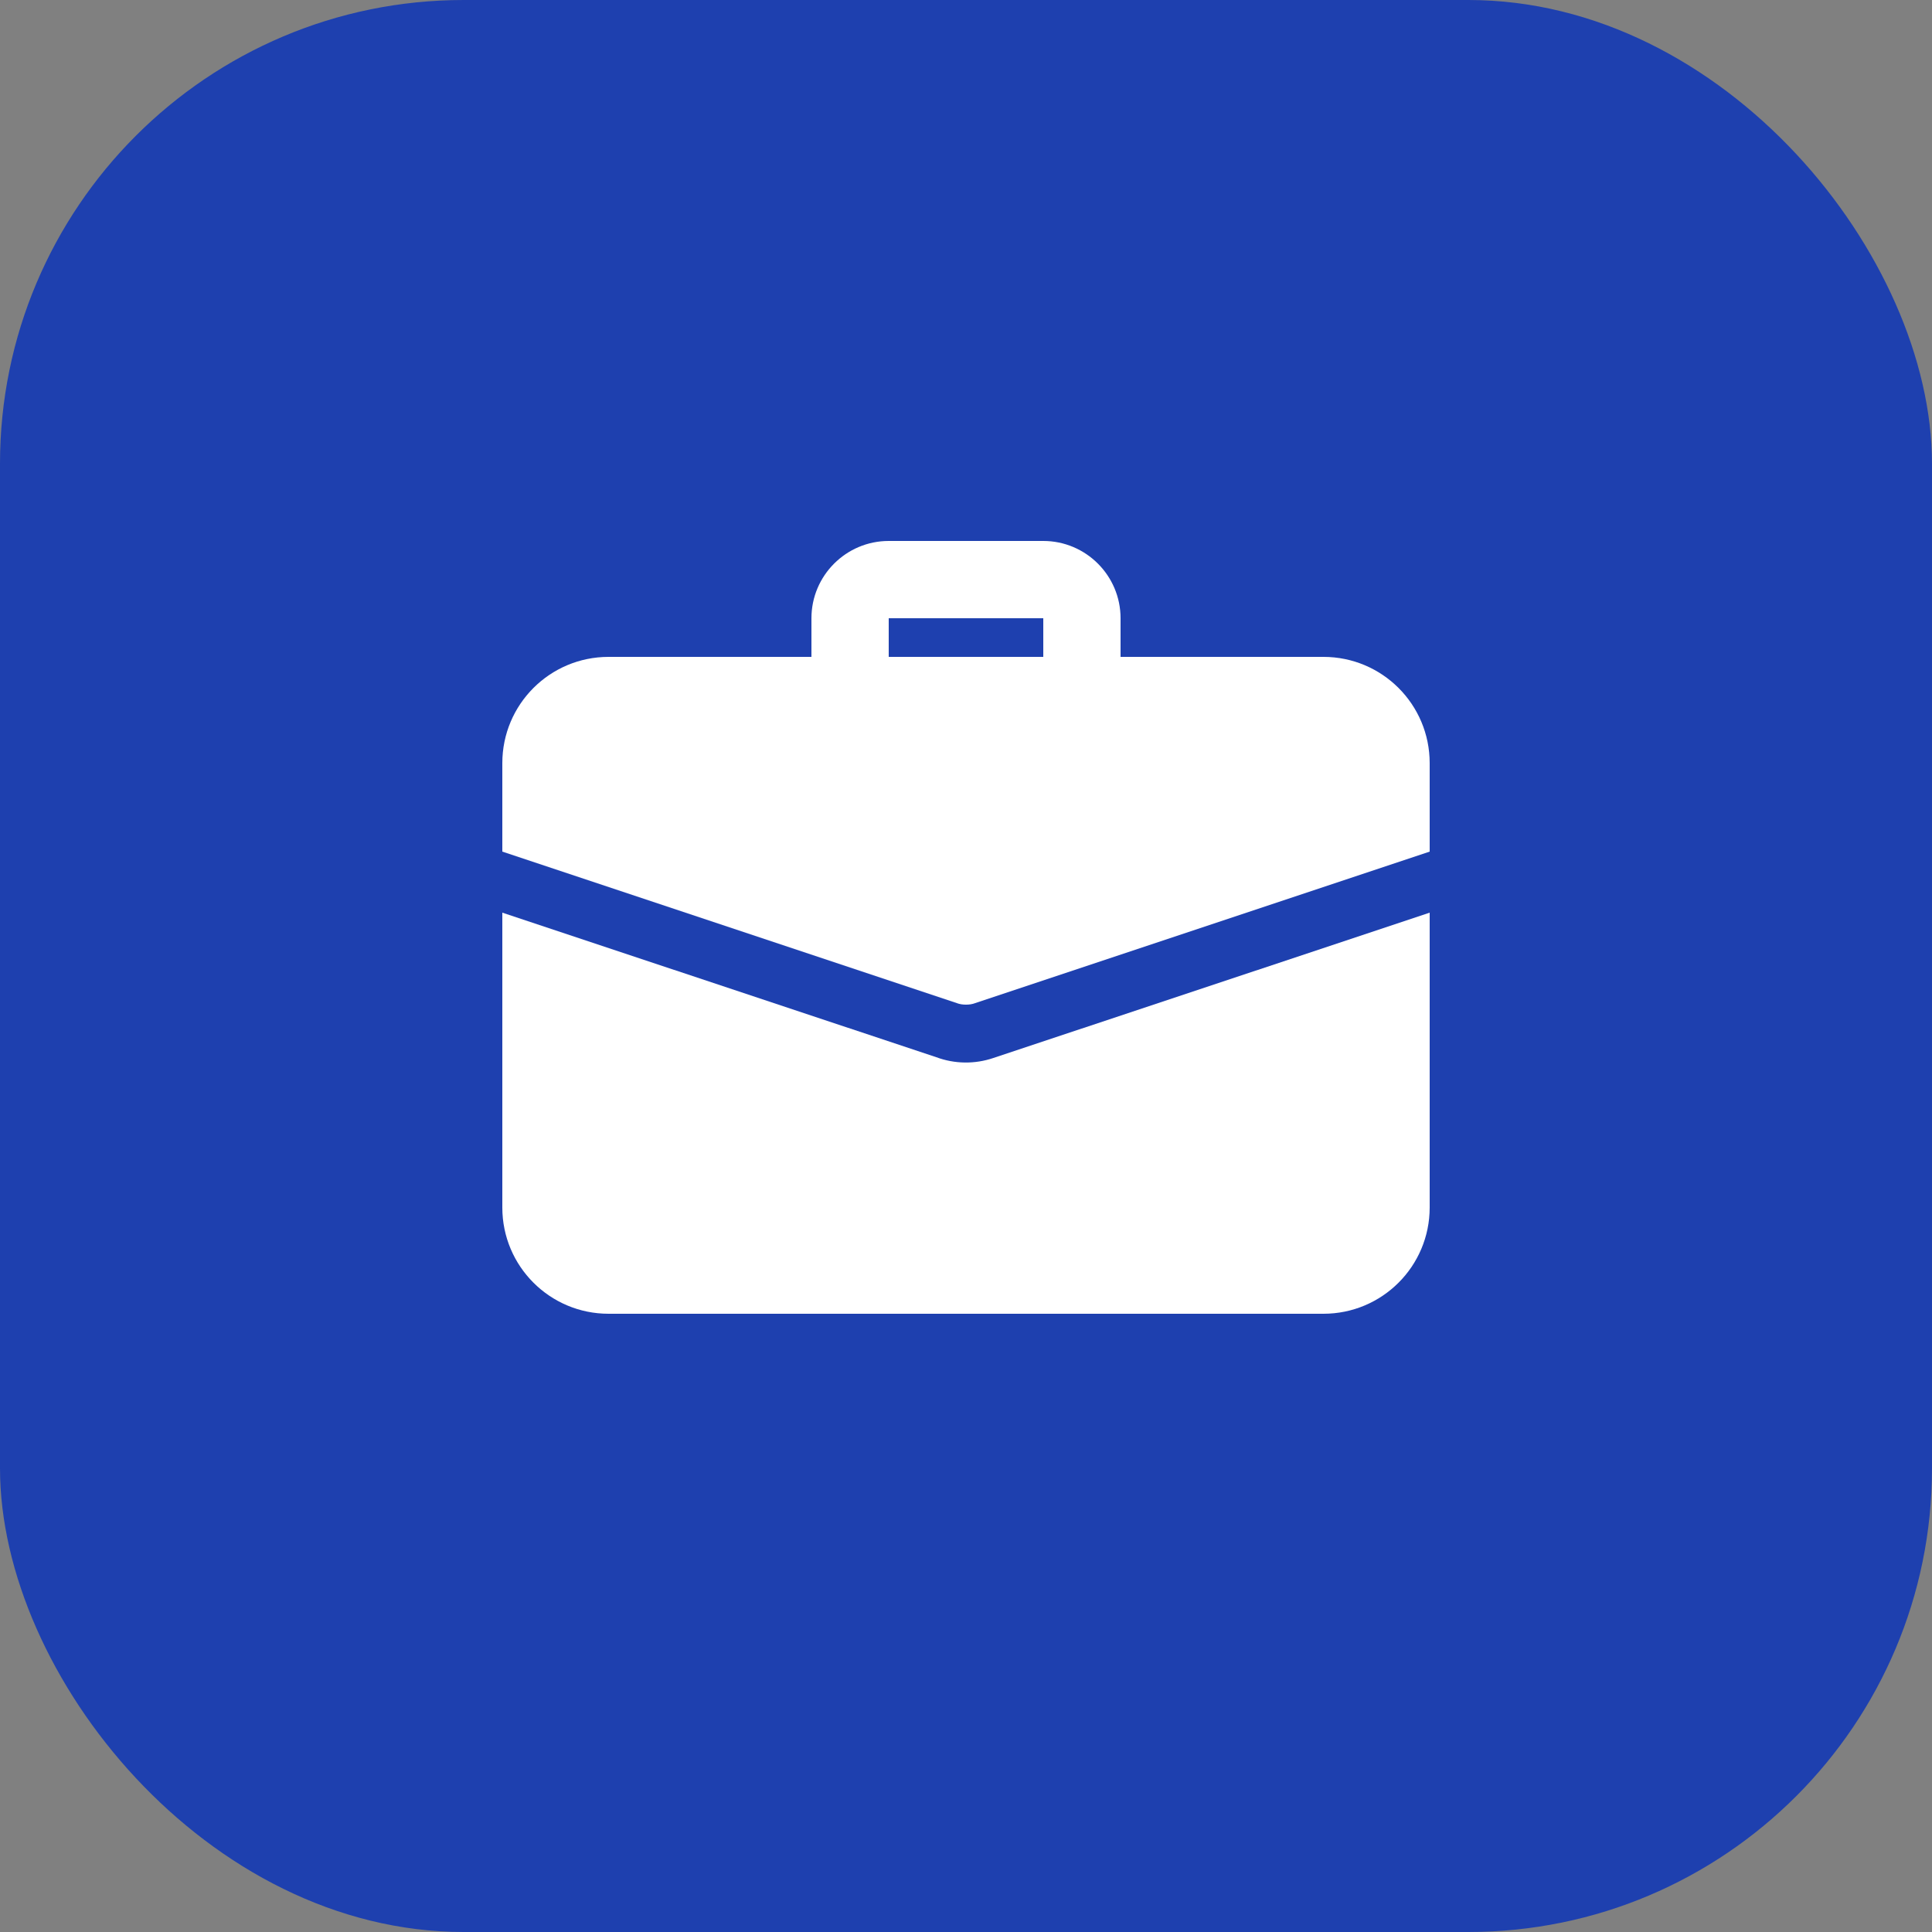
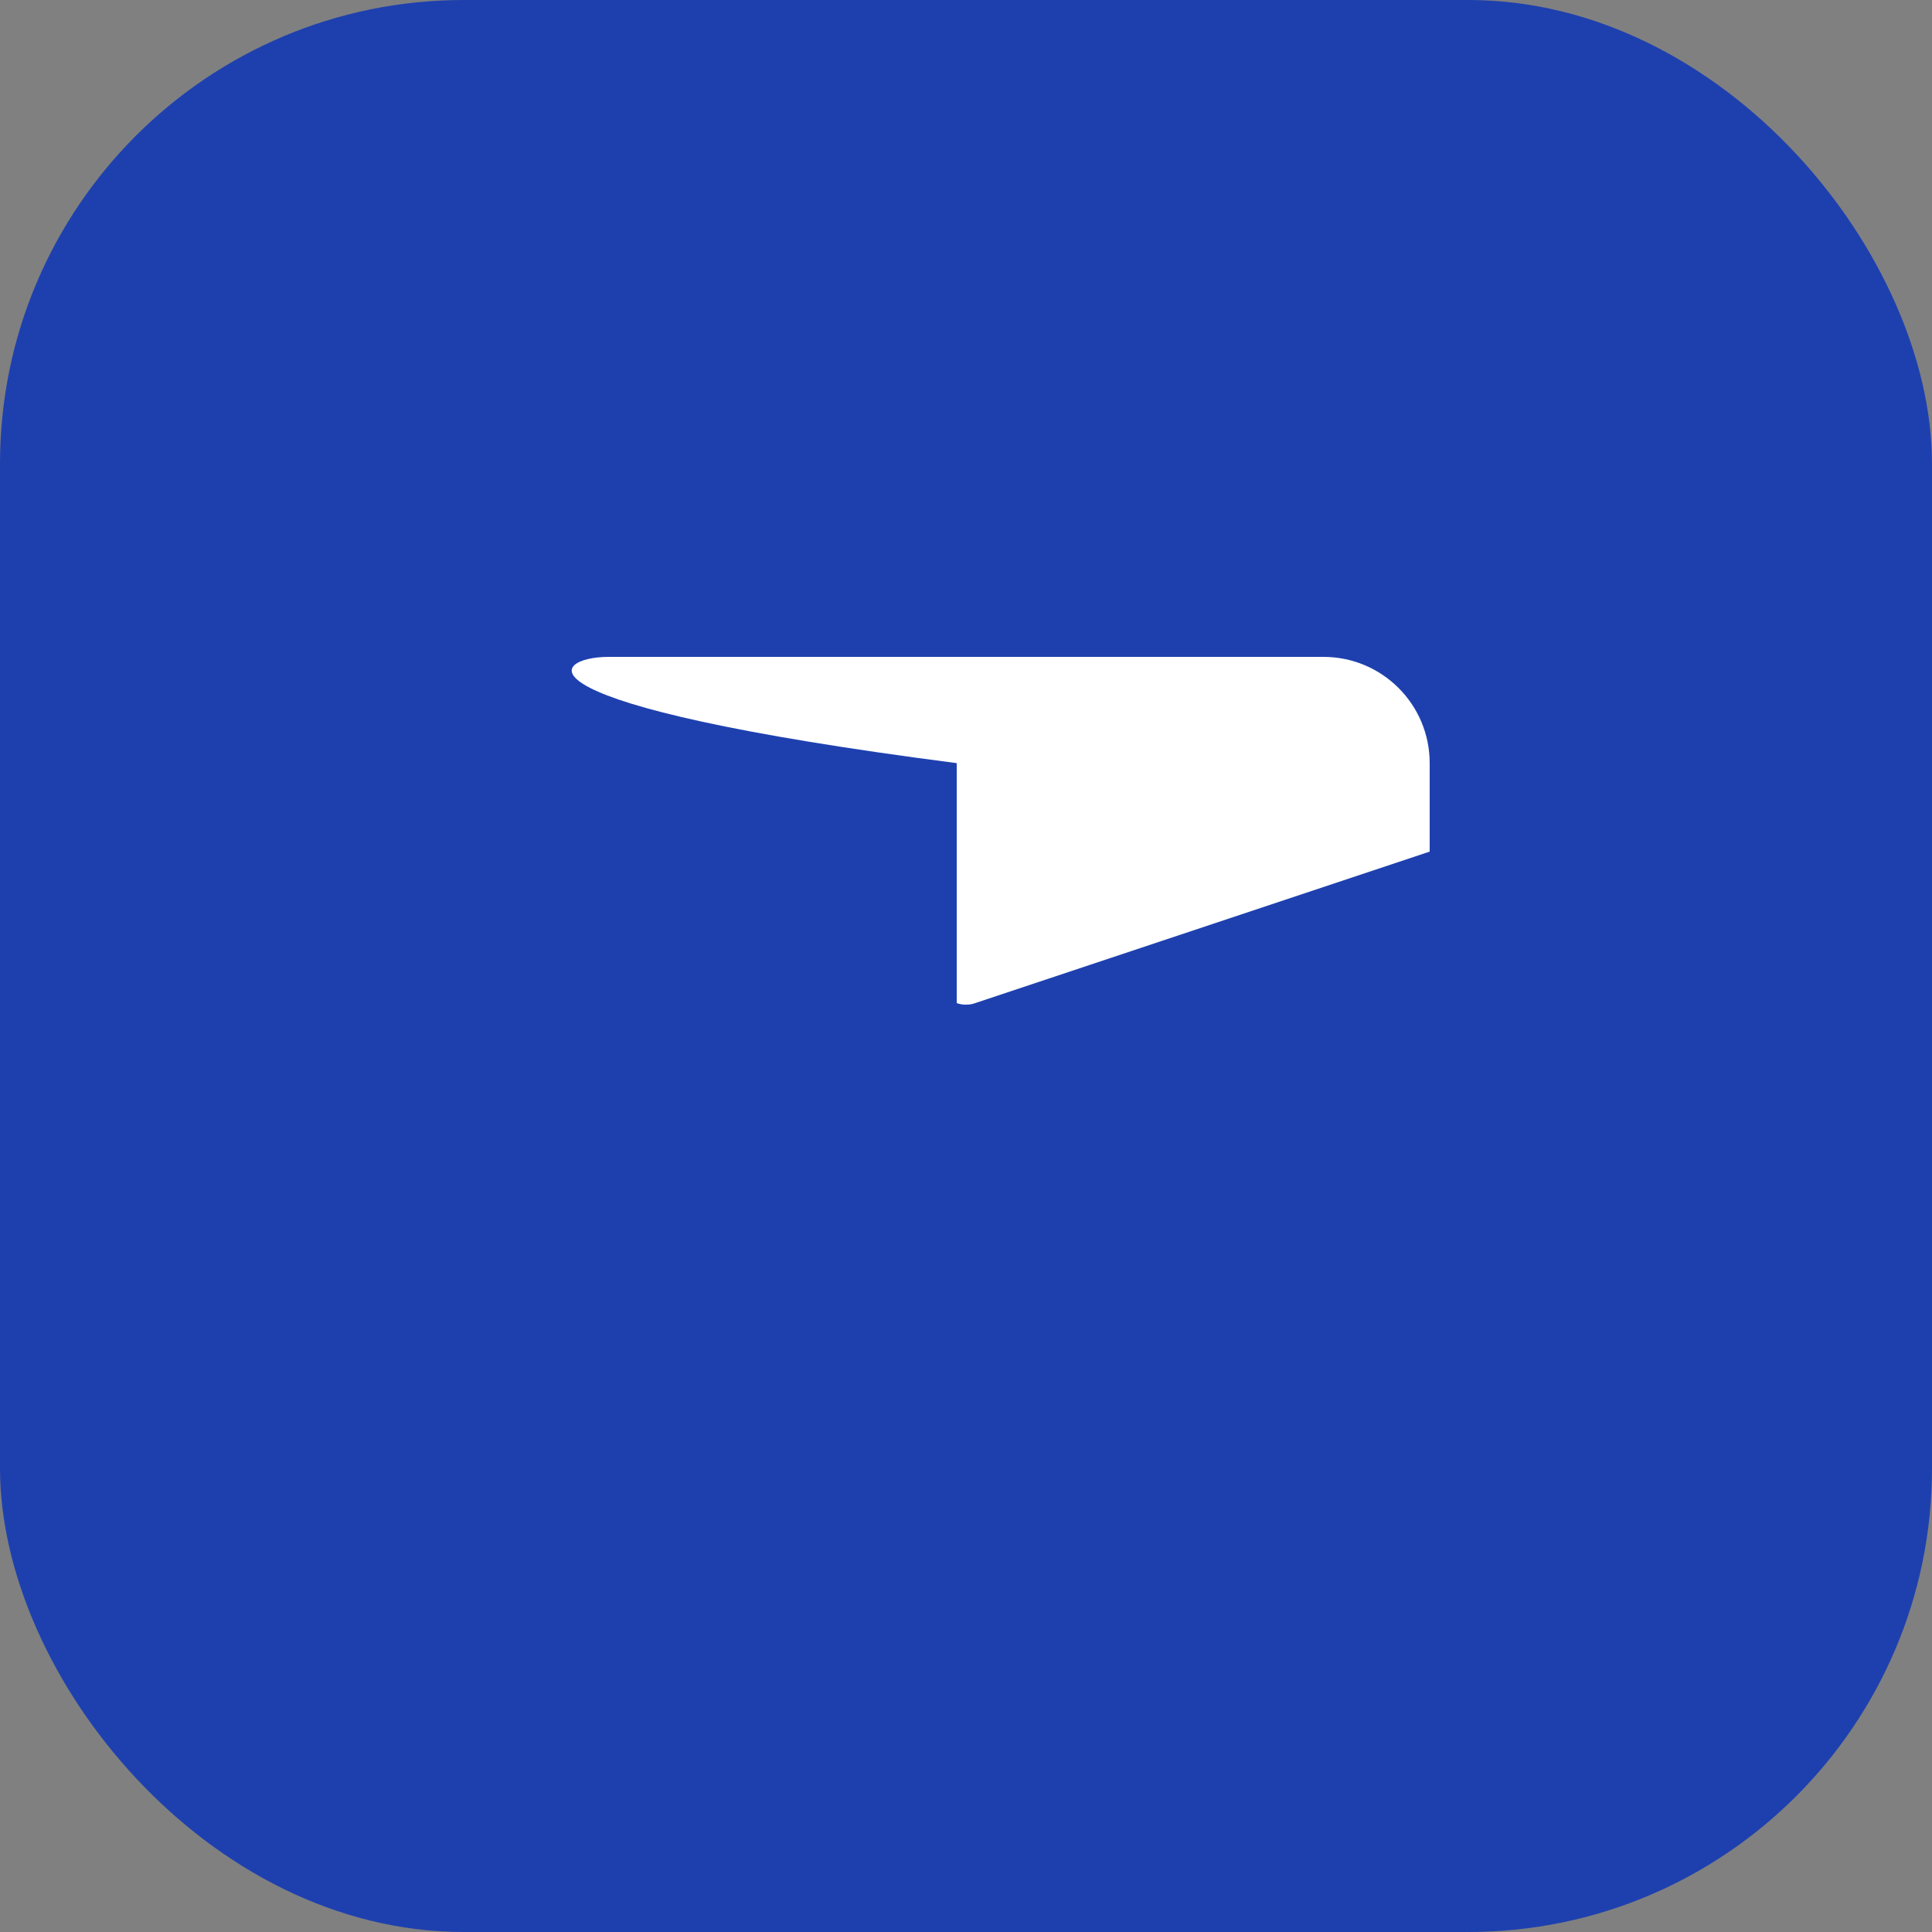
<svg xmlns="http://www.w3.org/2000/svg" width="50" height="50" viewBox="0 0 50 50" fill="none">
  <rect x="0" y="0" width="50" height="50" fill="#808080" stroke="none" />
  <rect width="50" height="50" rx="12" fill="#1E40AF" />
-   <path d="M28 18.5C27.735 18.5 27.48 18.395 27.293 18.207C27.105 18.02 27 17.765 27 17.5V16H23V17.5C23 17.765 22.895 18.02 22.707 18.207C22.52 18.395 22.265 18.5 22 18.5C21.735 18.5 21.48 18.395 21.293 18.207C21.105 18.02 21 17.765 21 17.5V16C21 14.897 21.897 14 23 14H27C28.103 14 29 14.897 29 16V17.5C29 17.765 28.895 18.02 28.707 18.207C28.52 18.395 28.265 18.5 28 18.5ZM25.71 27.38C25.229 27.544 24.706 27.537 24.23 27.36L13 23.62V31.25C13 32.77 14.23 34 15.75 34H34.25C35.77 34 37 32.77 37 31.25V23.62L25.71 27.38Z" fill="white" />
-   <path d="M37 19.75V22.04L25.24 25.96C25.16 25.99 25.08 26 25 26C24.92 26 24.84 25.99 24.76 25.96L13 22.04V19.75C13 18.23 14.23 17 15.75 17H34.25C35.77 17 37 18.23 37 19.75Z" fill="white" />
+   <path d="M37 19.75V22.04L25.24 25.96C25.16 25.99 25.08 26 25 26C24.92 26 24.84 25.99 24.76 25.96V19.75C13 18.23 14.23 17 15.75 17H34.25C35.77 17 37 18.23 37 19.75Z" fill="white" />
</svg>